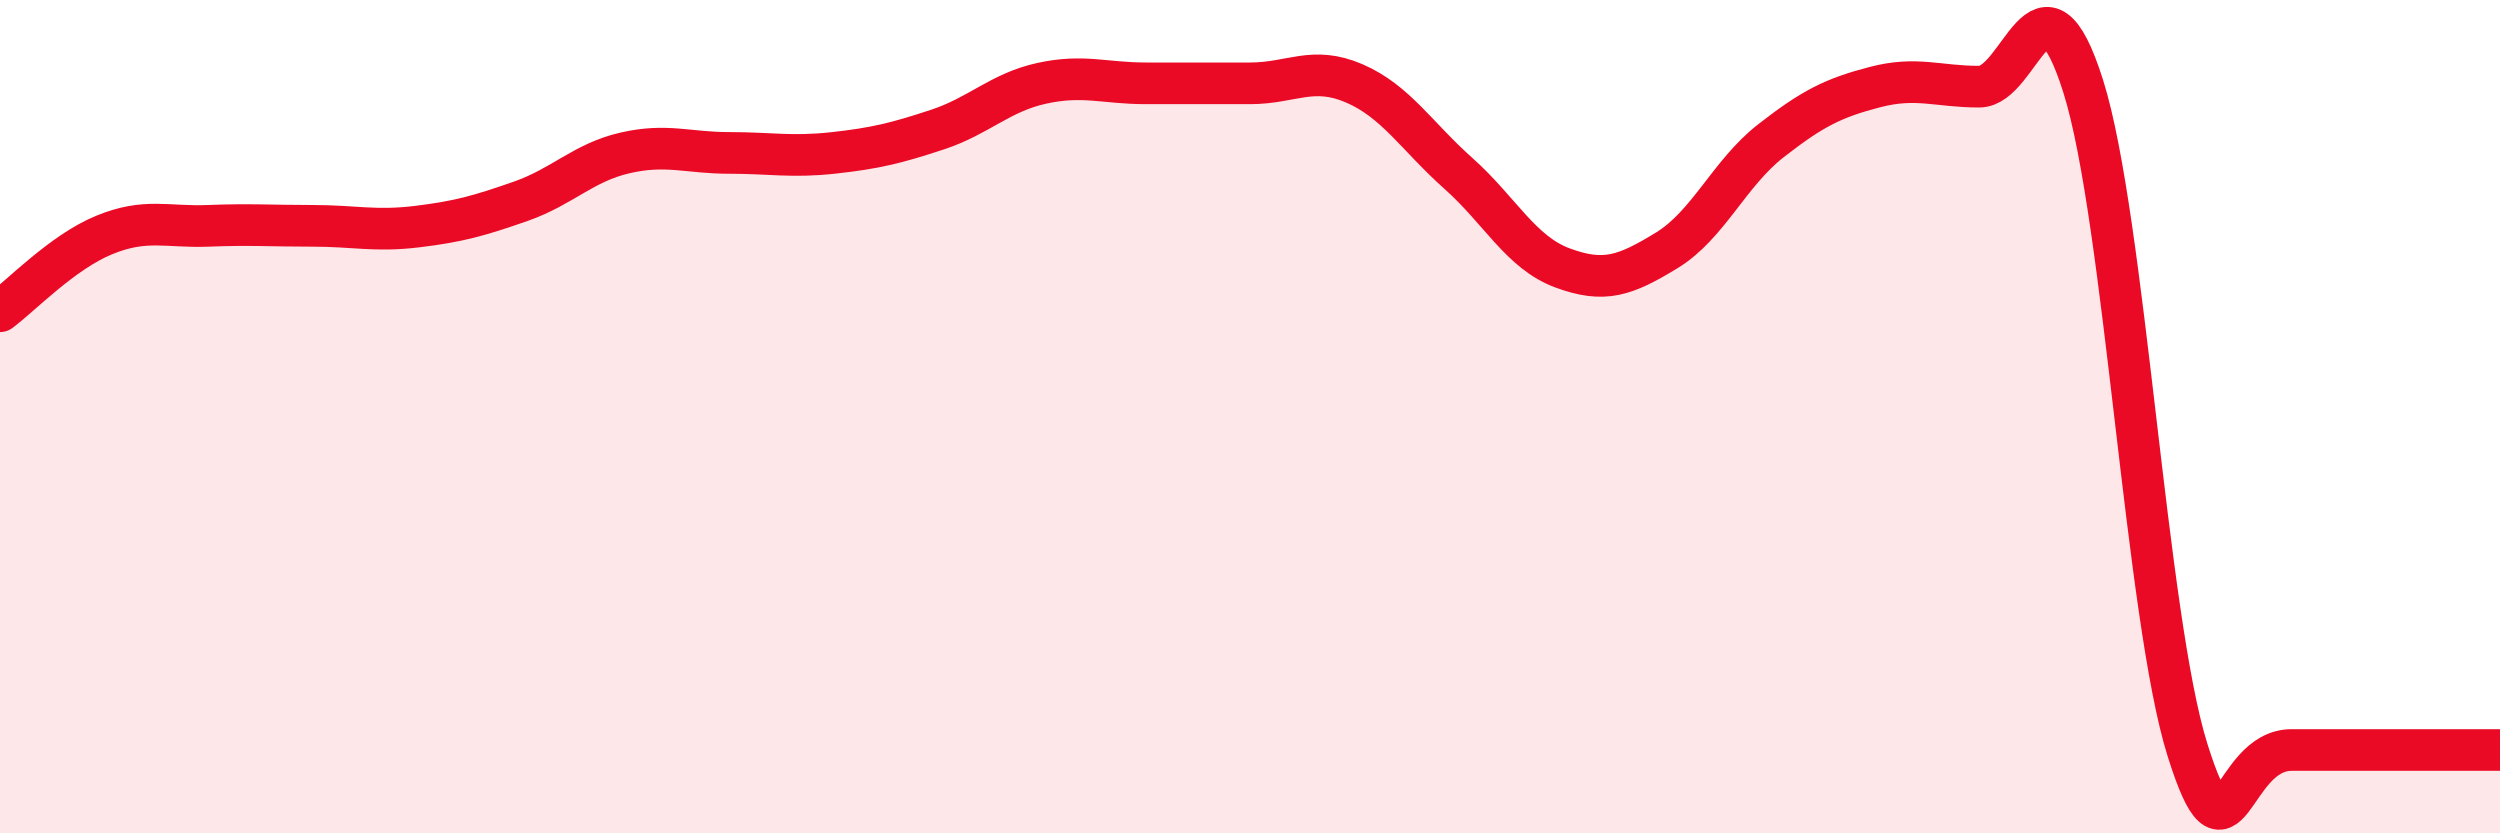
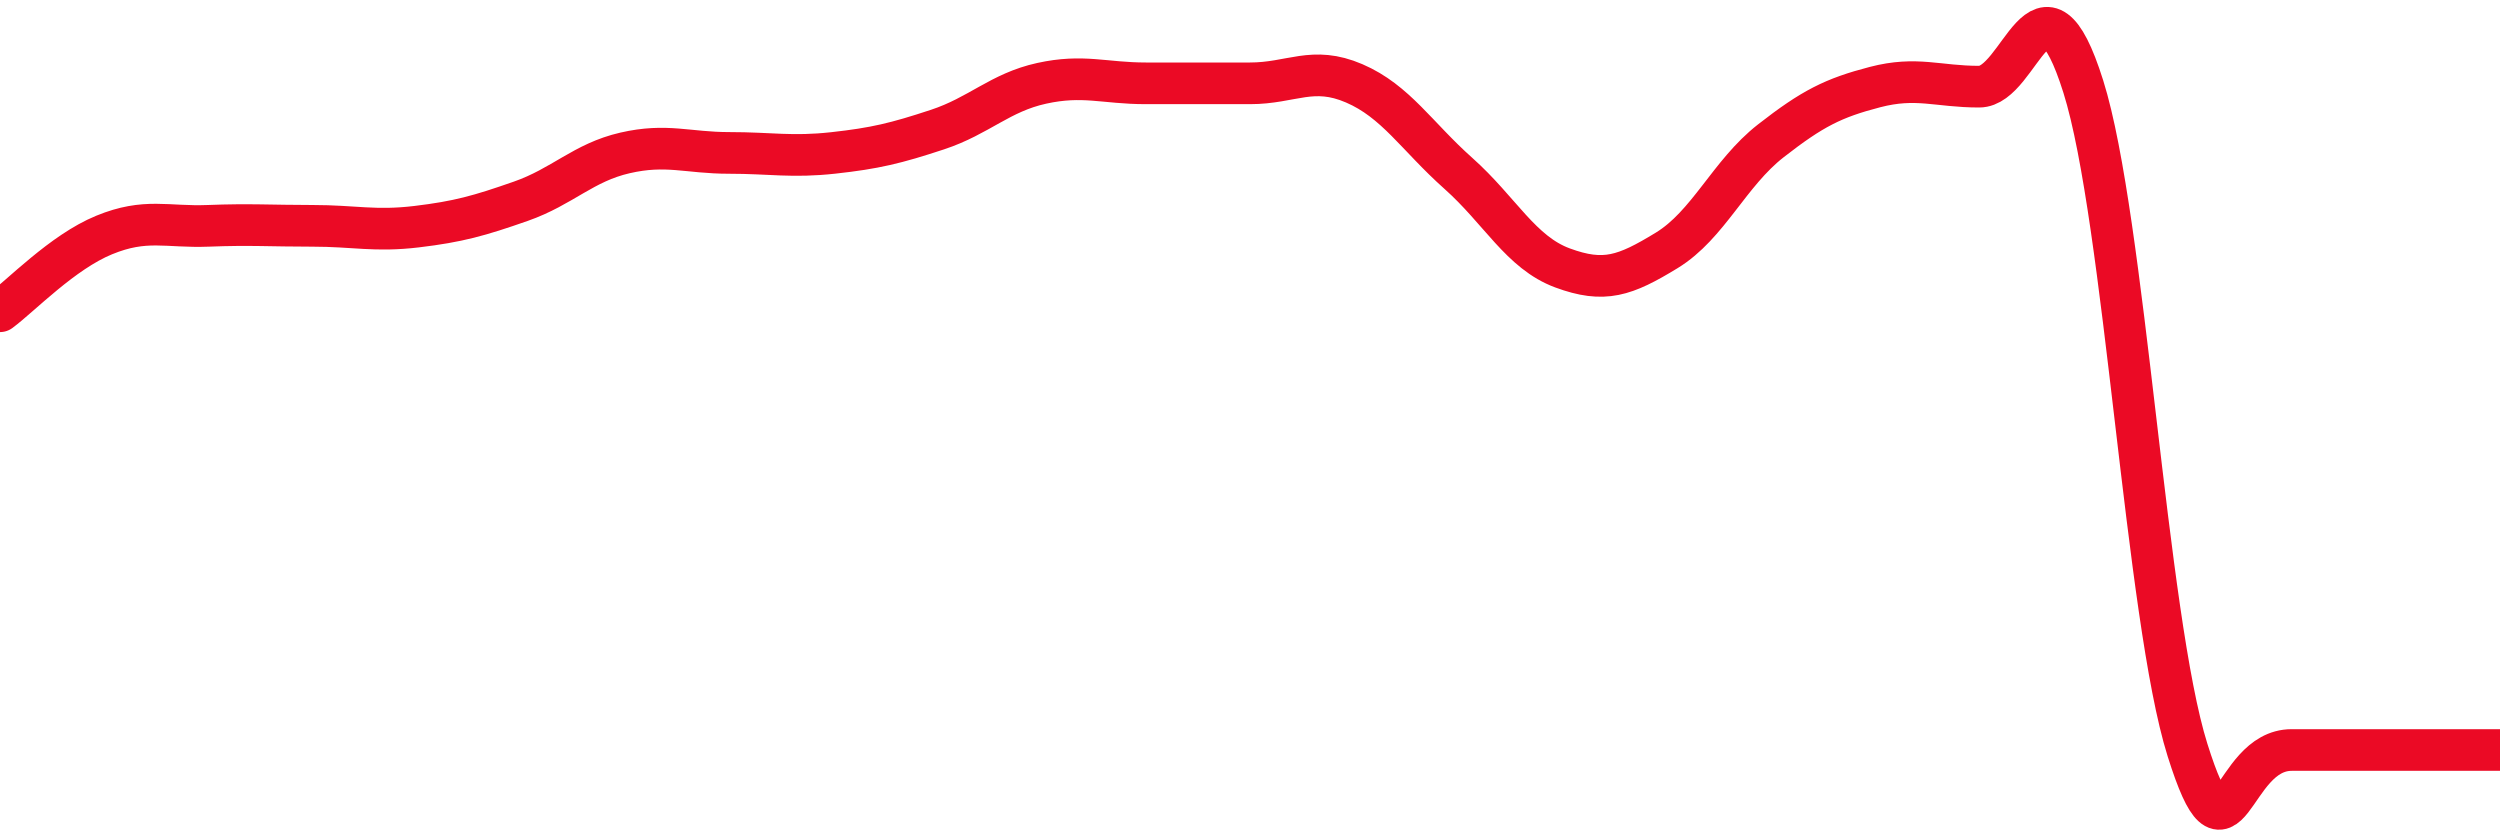
<svg xmlns="http://www.w3.org/2000/svg" width="60" height="20" viewBox="0 0 60 20">
-   <path d="M 0,7.47 C 0.5,7.1 1.5,6.05 2.5,5.64 C 3.5,5.23 4,5.46 5,5.42 C 6,5.38 6.5,5.42 7.5,5.42 C 8.5,5.42 9,5.56 10,5.44 C 11,5.32 11.5,5.18 12.5,4.83 C 13.5,4.48 14,3.9 15,3.67 C 16,3.44 16.5,3.67 17.5,3.67 C 18.5,3.67 19,3.78 20,3.67 C 21,3.56 21.5,3.44 22.5,3.11 C 23.5,2.78 24,2.22 25,2 C 26,1.78 26.5,2 27.5,2 C 28.5,2 29,2 30,2 C 31,2 31.5,1.57 32.5,2 C 33.5,2.43 34,3.27 35,4.16 C 36,5.05 36.5,6.06 37.5,6.43 C 38.5,6.8 39,6.62 40,6.01 C 41,5.4 41.5,4.16 42.5,3.38 C 43.5,2.6 44,2.35 45,2.09 C 46,1.83 46.5,2.08 47.5,2.08 C 48.5,2.08 49,-1.1 50,2.08 C 51,5.26 51.5,14.82 52.5,18 C 53.5,21.18 53.5,18 55,18 C 56.5,18 59,18 60,18L60 20L0 20Z" fill="#EB0A25" opacity="0.1" stroke-linecap="round" stroke-linejoin="round" />
  <path d="M 0,7.47 C 0.5,7.1 1.5,6.05 2.5,5.64 C 3.5,5.23 4,5.46 5,5.42 C 6,5.38 6.5,5.42 7.5,5.42 C 8.5,5.42 9,5.56 10,5.44 C 11,5.32 11.5,5.18 12.5,4.83 C 13.5,4.48 14,3.9 15,3.67 C 16,3.44 16.5,3.67 17.5,3.67 C 18.5,3.67 19,3.78 20,3.67 C 21,3.56 21.5,3.44 22.5,3.11 C 23.5,2.78 24,2.22 25,2 C 26,1.78 26.5,2 27.5,2 C 28.5,2 29,2 30,2 C 31,2 31.5,1.57 32.5,2 C 33.5,2.43 34,3.27 35,4.16 C 36,5.05 36.5,6.06 37.5,6.43 C 38.5,6.8 39,6.62 40,6.01 C 41,5.4 41.5,4.16 42.5,3.38 C 43.5,2.6 44,2.35 45,2.09 C 46,1.83 46.5,2.08 47.5,2.08 C 48.5,2.08 49,-1.1 50,2.08 C 51,5.26 51.5,14.82 52.5,18 C 53.5,21.18 53.5,18 55,18 C 56.5,18 59,18 60,18" stroke="#EB0A25" stroke-width="1" fill="none" stroke-linecap="round" stroke-linejoin="round" />
</svg>